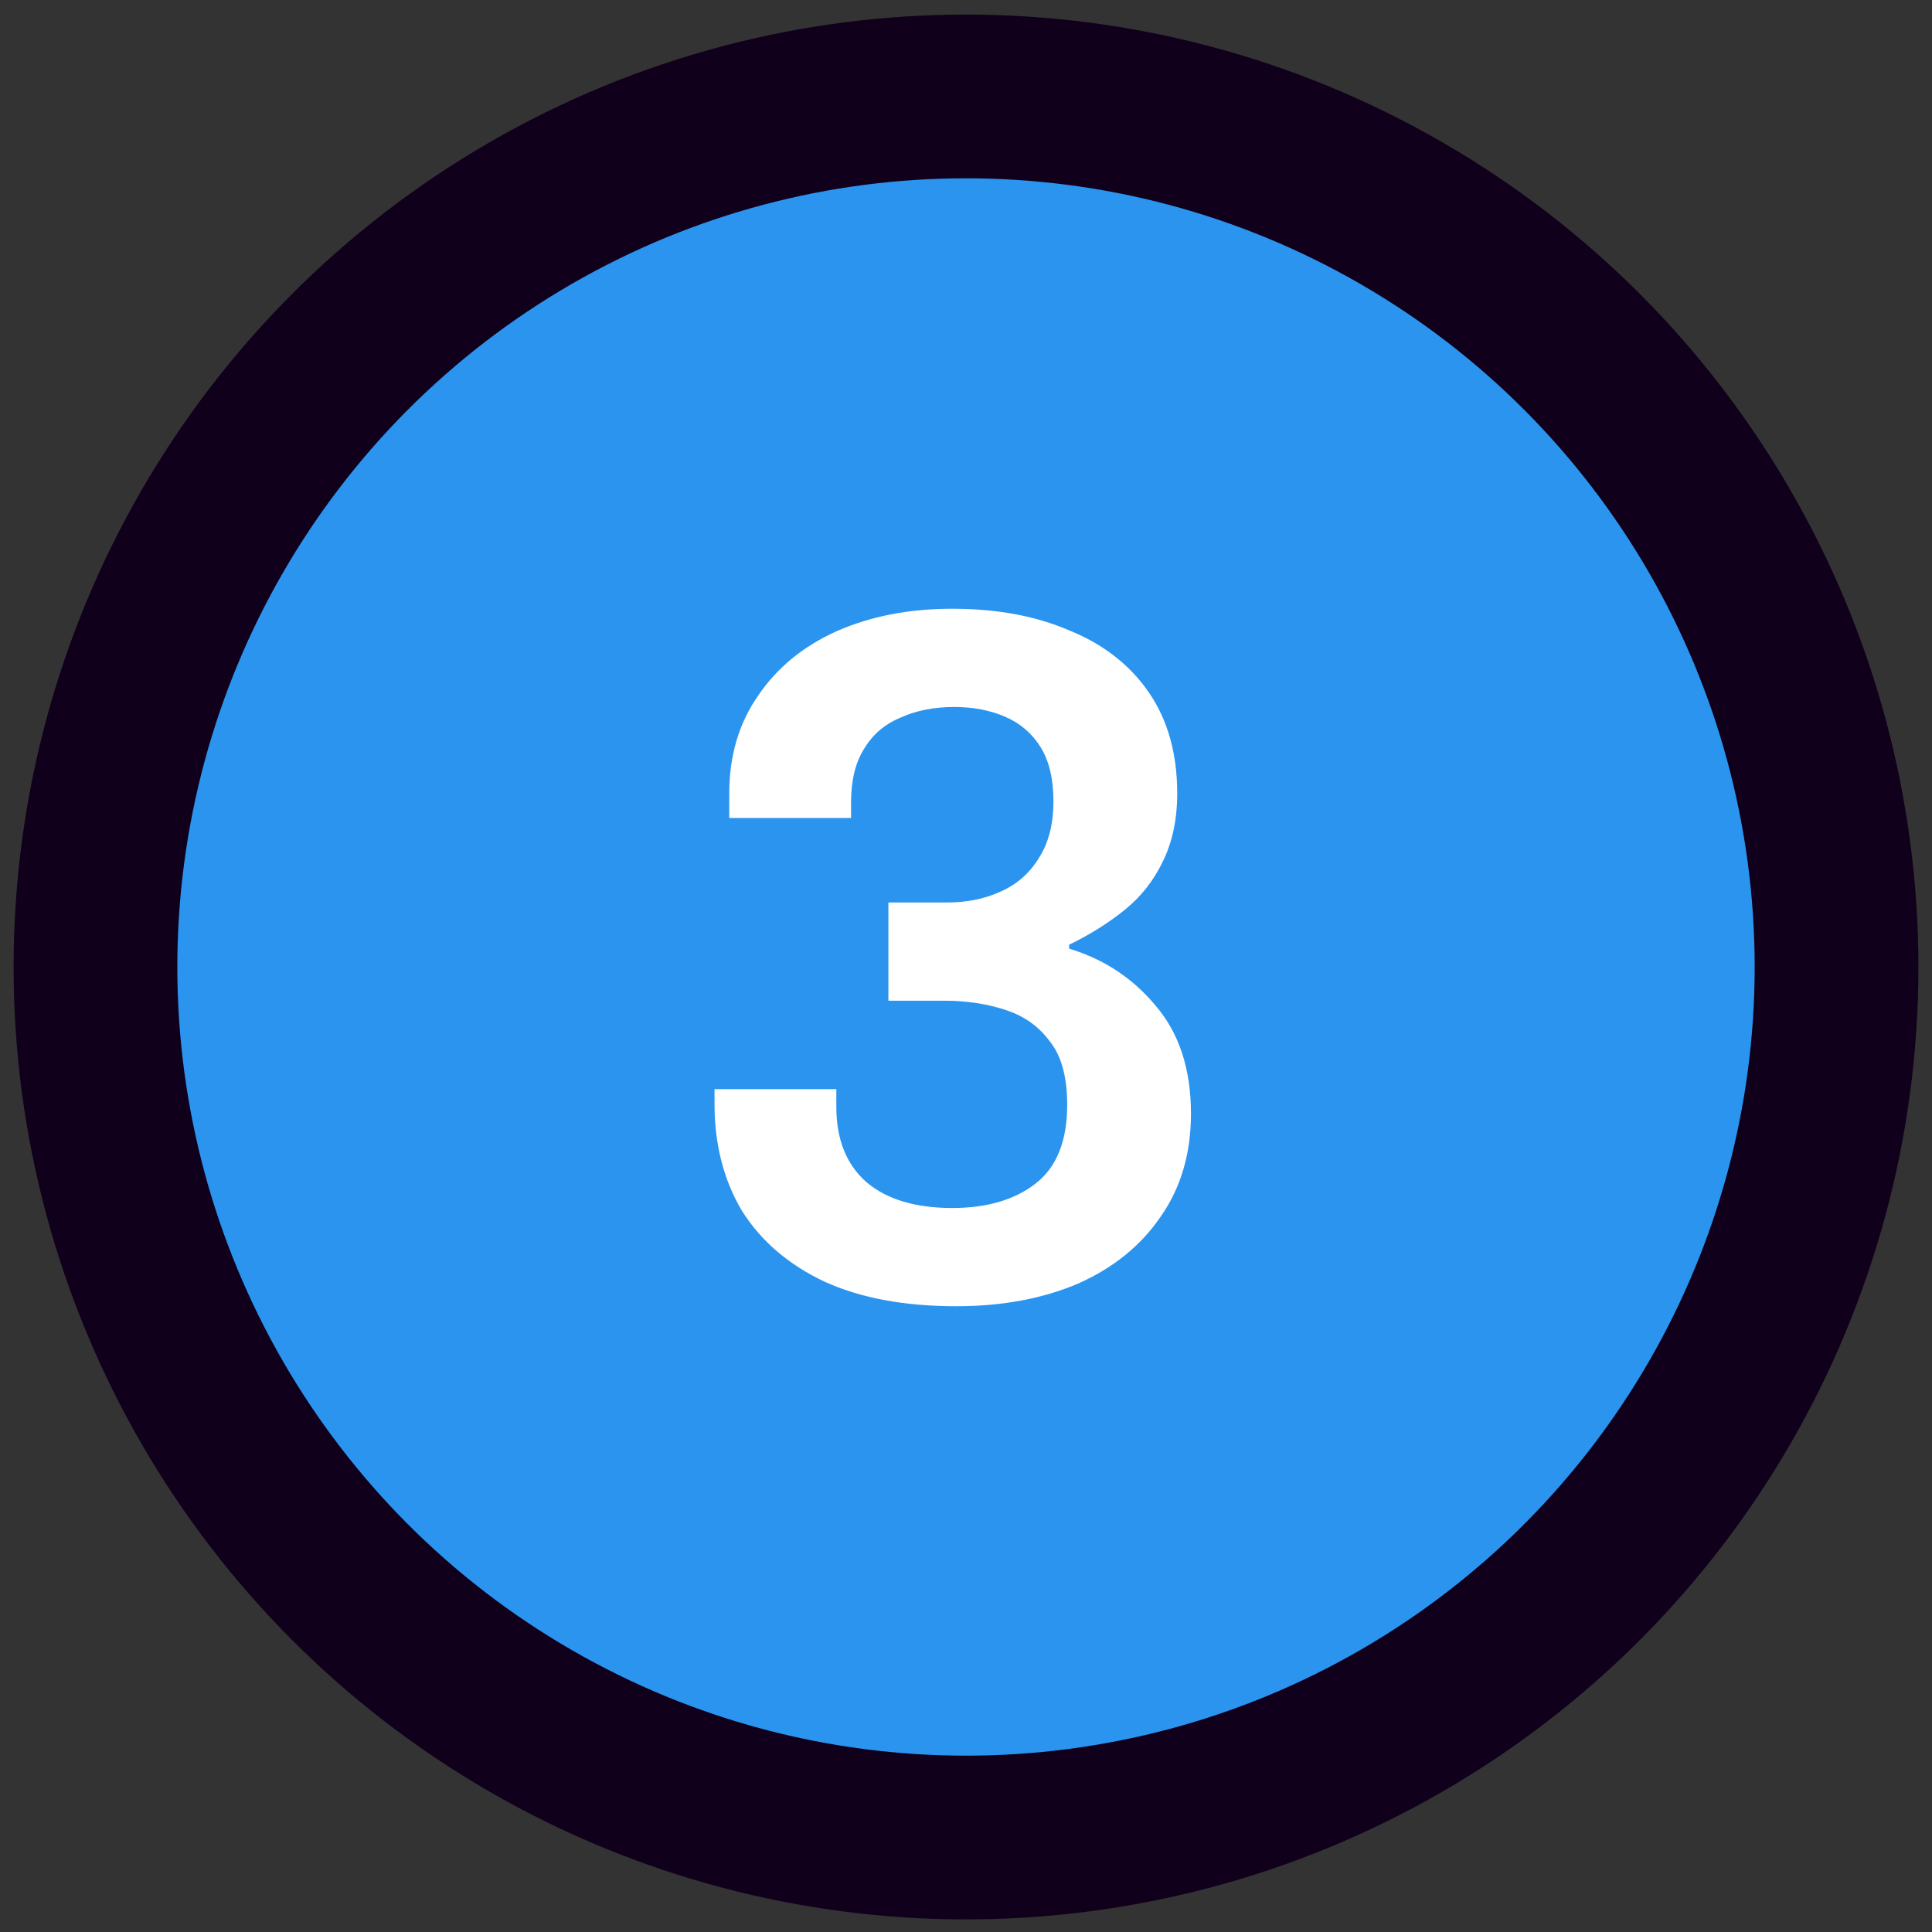
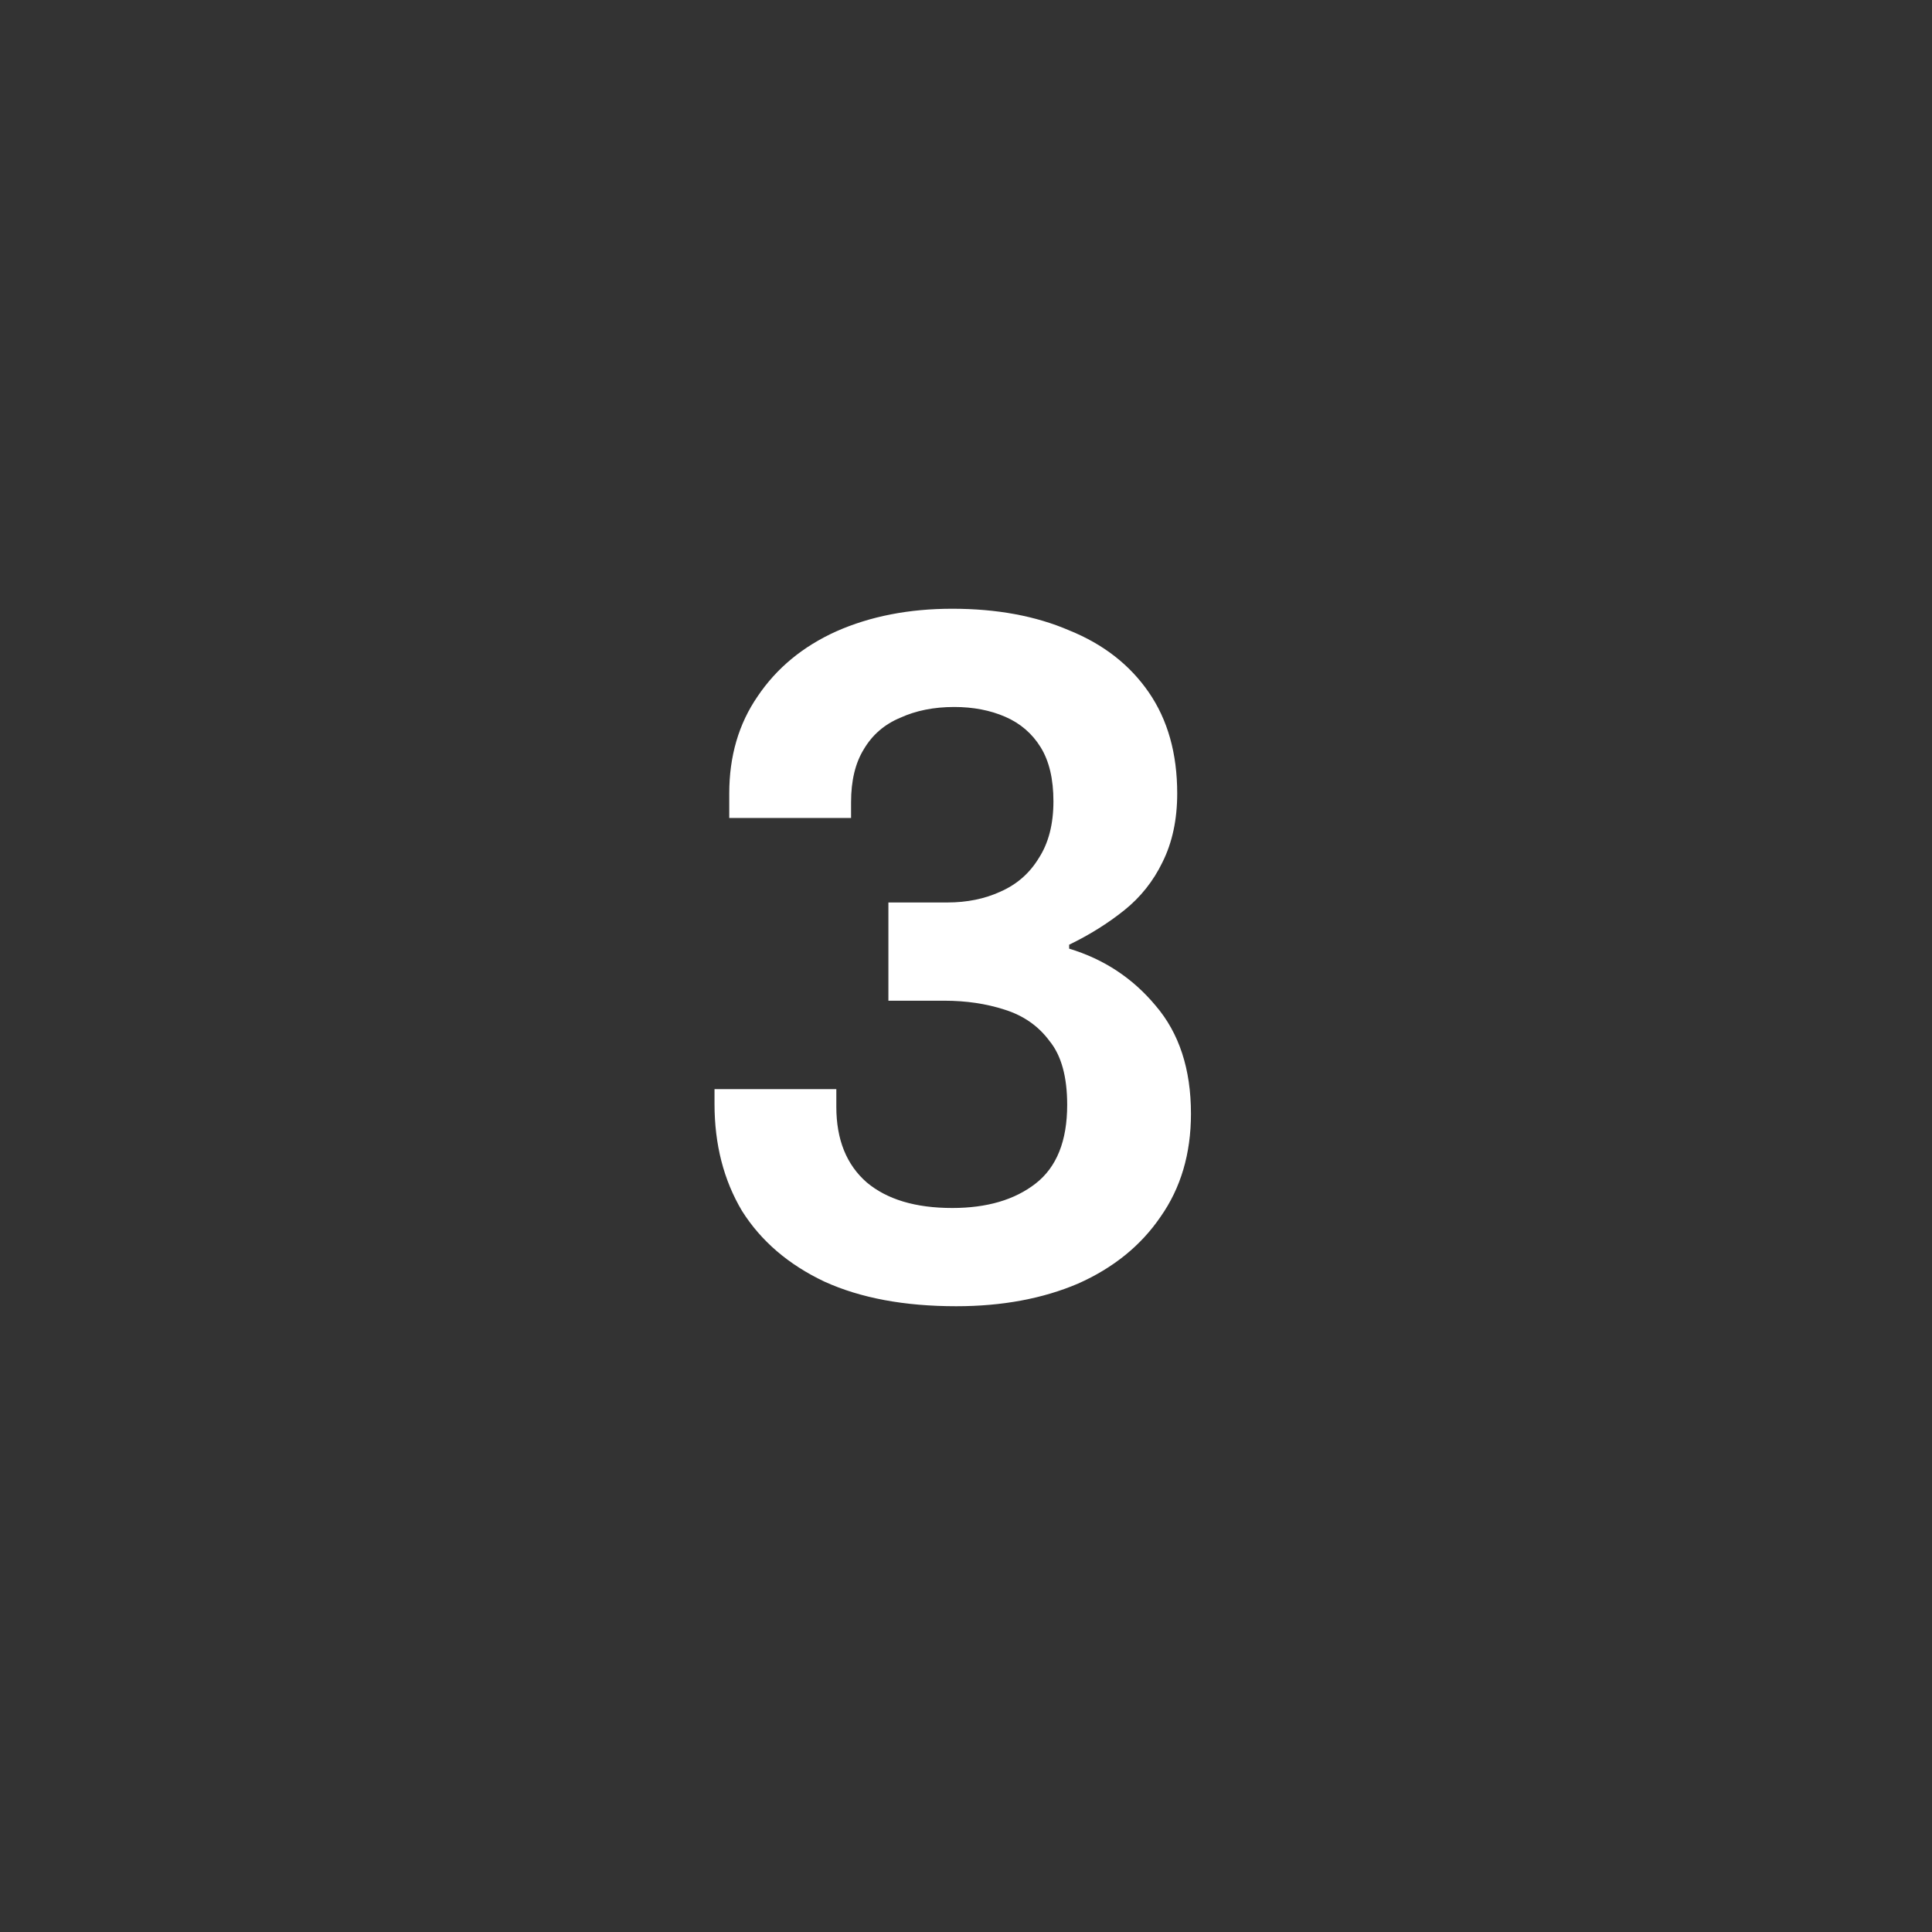
<svg xmlns="http://www.w3.org/2000/svg" width="59" height="59" viewBox="0 0 59 59" fill="none">
  <rect x="0" y="0" width="59" height="59" fill="#333333" stroke="none" />
-   <circle cx="29.5" cy="29.53" r="26.585" fill="#2A94EF" stroke="#10001C" stroke-width="5" />
  <path d="M29.2 39.89C27.62 39.89 26.28 39.64 25.18 39.14C24.08 38.62 23.24 37.9 22.66 36.98C22.1 36.04 21.82 34.95 21.82 33.71V33.26H25.54V33.8C25.54 34.8 25.85 35.57 26.47 36.11C27.09 36.63 27.96 36.89 29.08 36.89C30.14 36.89 30.99 36.64 31.63 36.14C32.27 35.64 32.59 34.84 32.59 33.74C32.59 32.88 32.41 32.23 32.05 31.79C31.71 31.33 31.25 31.01 30.67 30.83C30.11 30.65 29.5 30.56 28.84 30.56H27.13V27.56H28.93C29.53 27.56 30.07 27.45 30.55 27.23C31.05 27.01 31.44 26.67 31.72 26.21C32.02 25.75 32.17 25.17 32.17 24.47C32.17 23.79 32.04 23.24 31.78 22.82C31.52 22.4 31.16 22.09 30.7 21.89C30.24 21.69 29.72 21.59 29.14 21.59C28.52 21.59 27.97 21.7 27.49 21.92C27.01 22.12 26.64 22.44 26.38 22.88C26.12 23.3 25.99 23.84 25.99 24.5V24.98H22.27V24.23C22.27 23.09 22.56 22.1 23.14 21.26C23.72 20.4 24.52 19.74 25.54 19.28C26.58 18.82 27.76 18.59 29.08 18.59C30.44 18.59 31.63 18.81 32.65 19.25C33.69 19.67 34.5 20.3 35.08 21.14C35.66 21.98 35.95 23.01 35.95 24.23C35.95 25.03 35.8 25.73 35.5 26.33C35.22 26.91 34.83 27.4 34.33 27.8C33.83 28.2 33.27 28.55 32.65 28.85V28.97C33.71 29.29 34.59 29.87 35.29 30.71C36.01 31.55 36.37 32.65 36.37 34.01C36.37 35.23 36.06 36.28 35.44 37.16C34.84 38.04 34 38.72 32.92 39.2C31.84 39.66 30.6 39.89 29.2 39.89Z" fill="white" />
</svg>